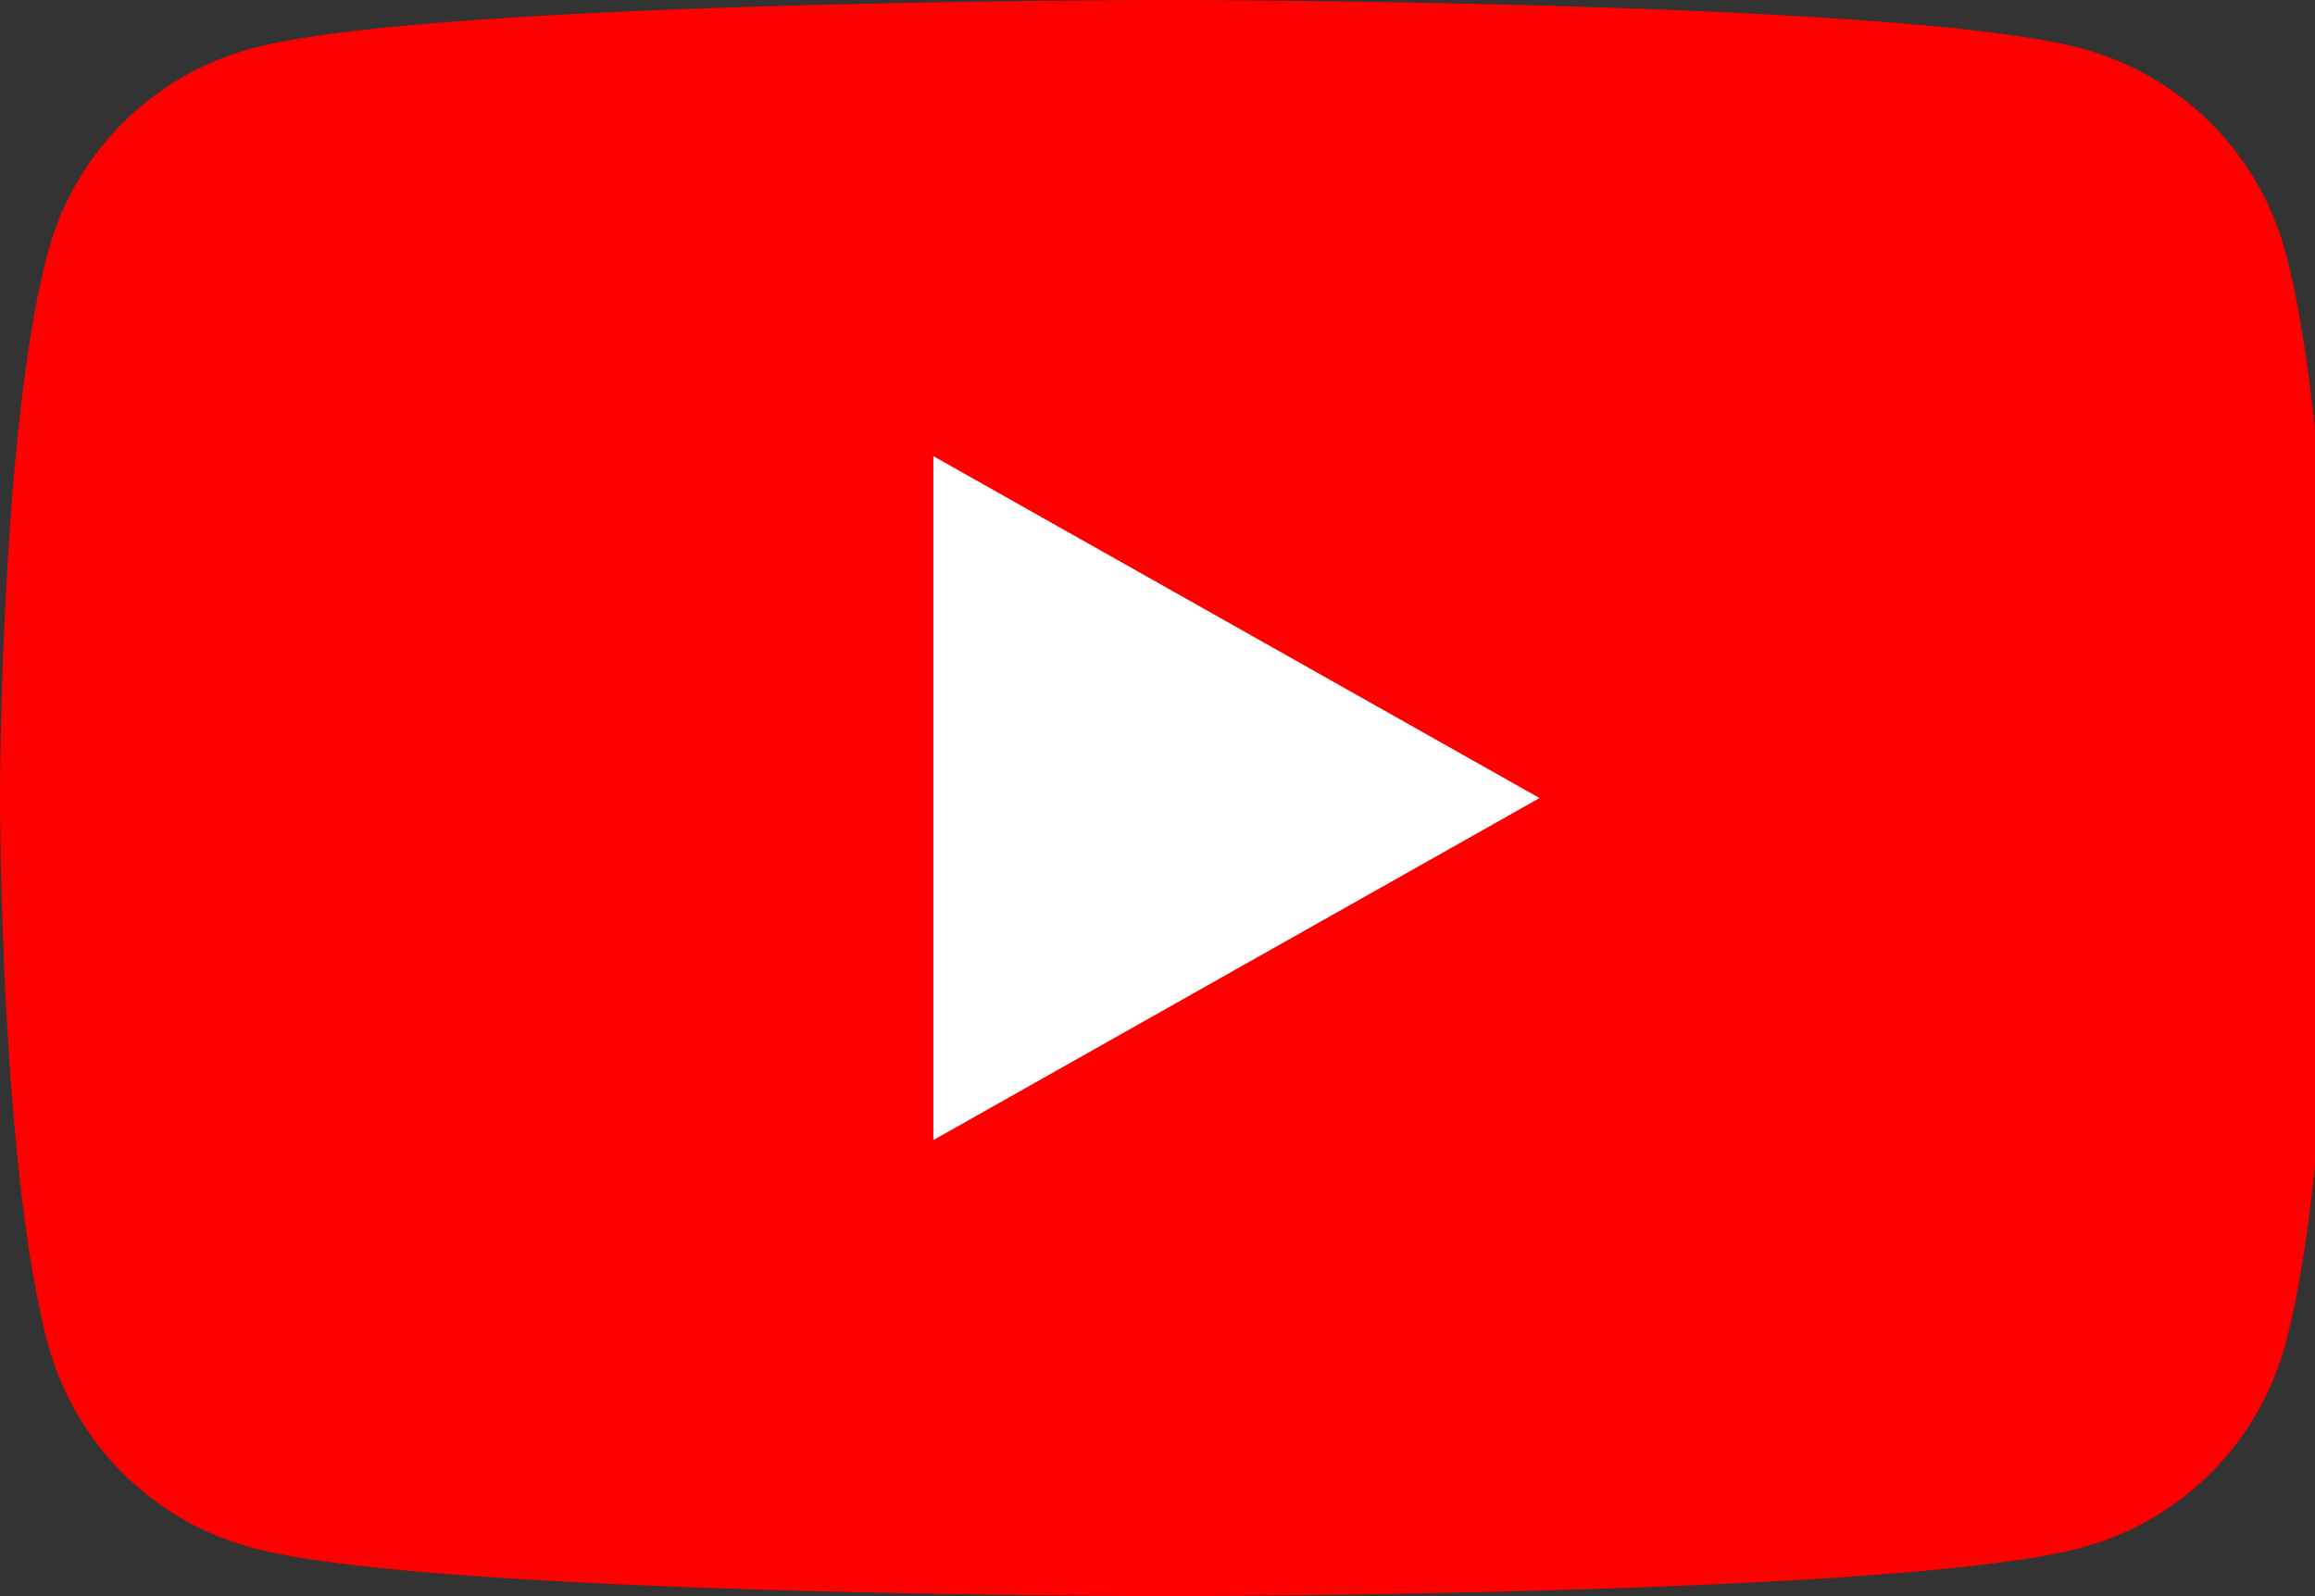
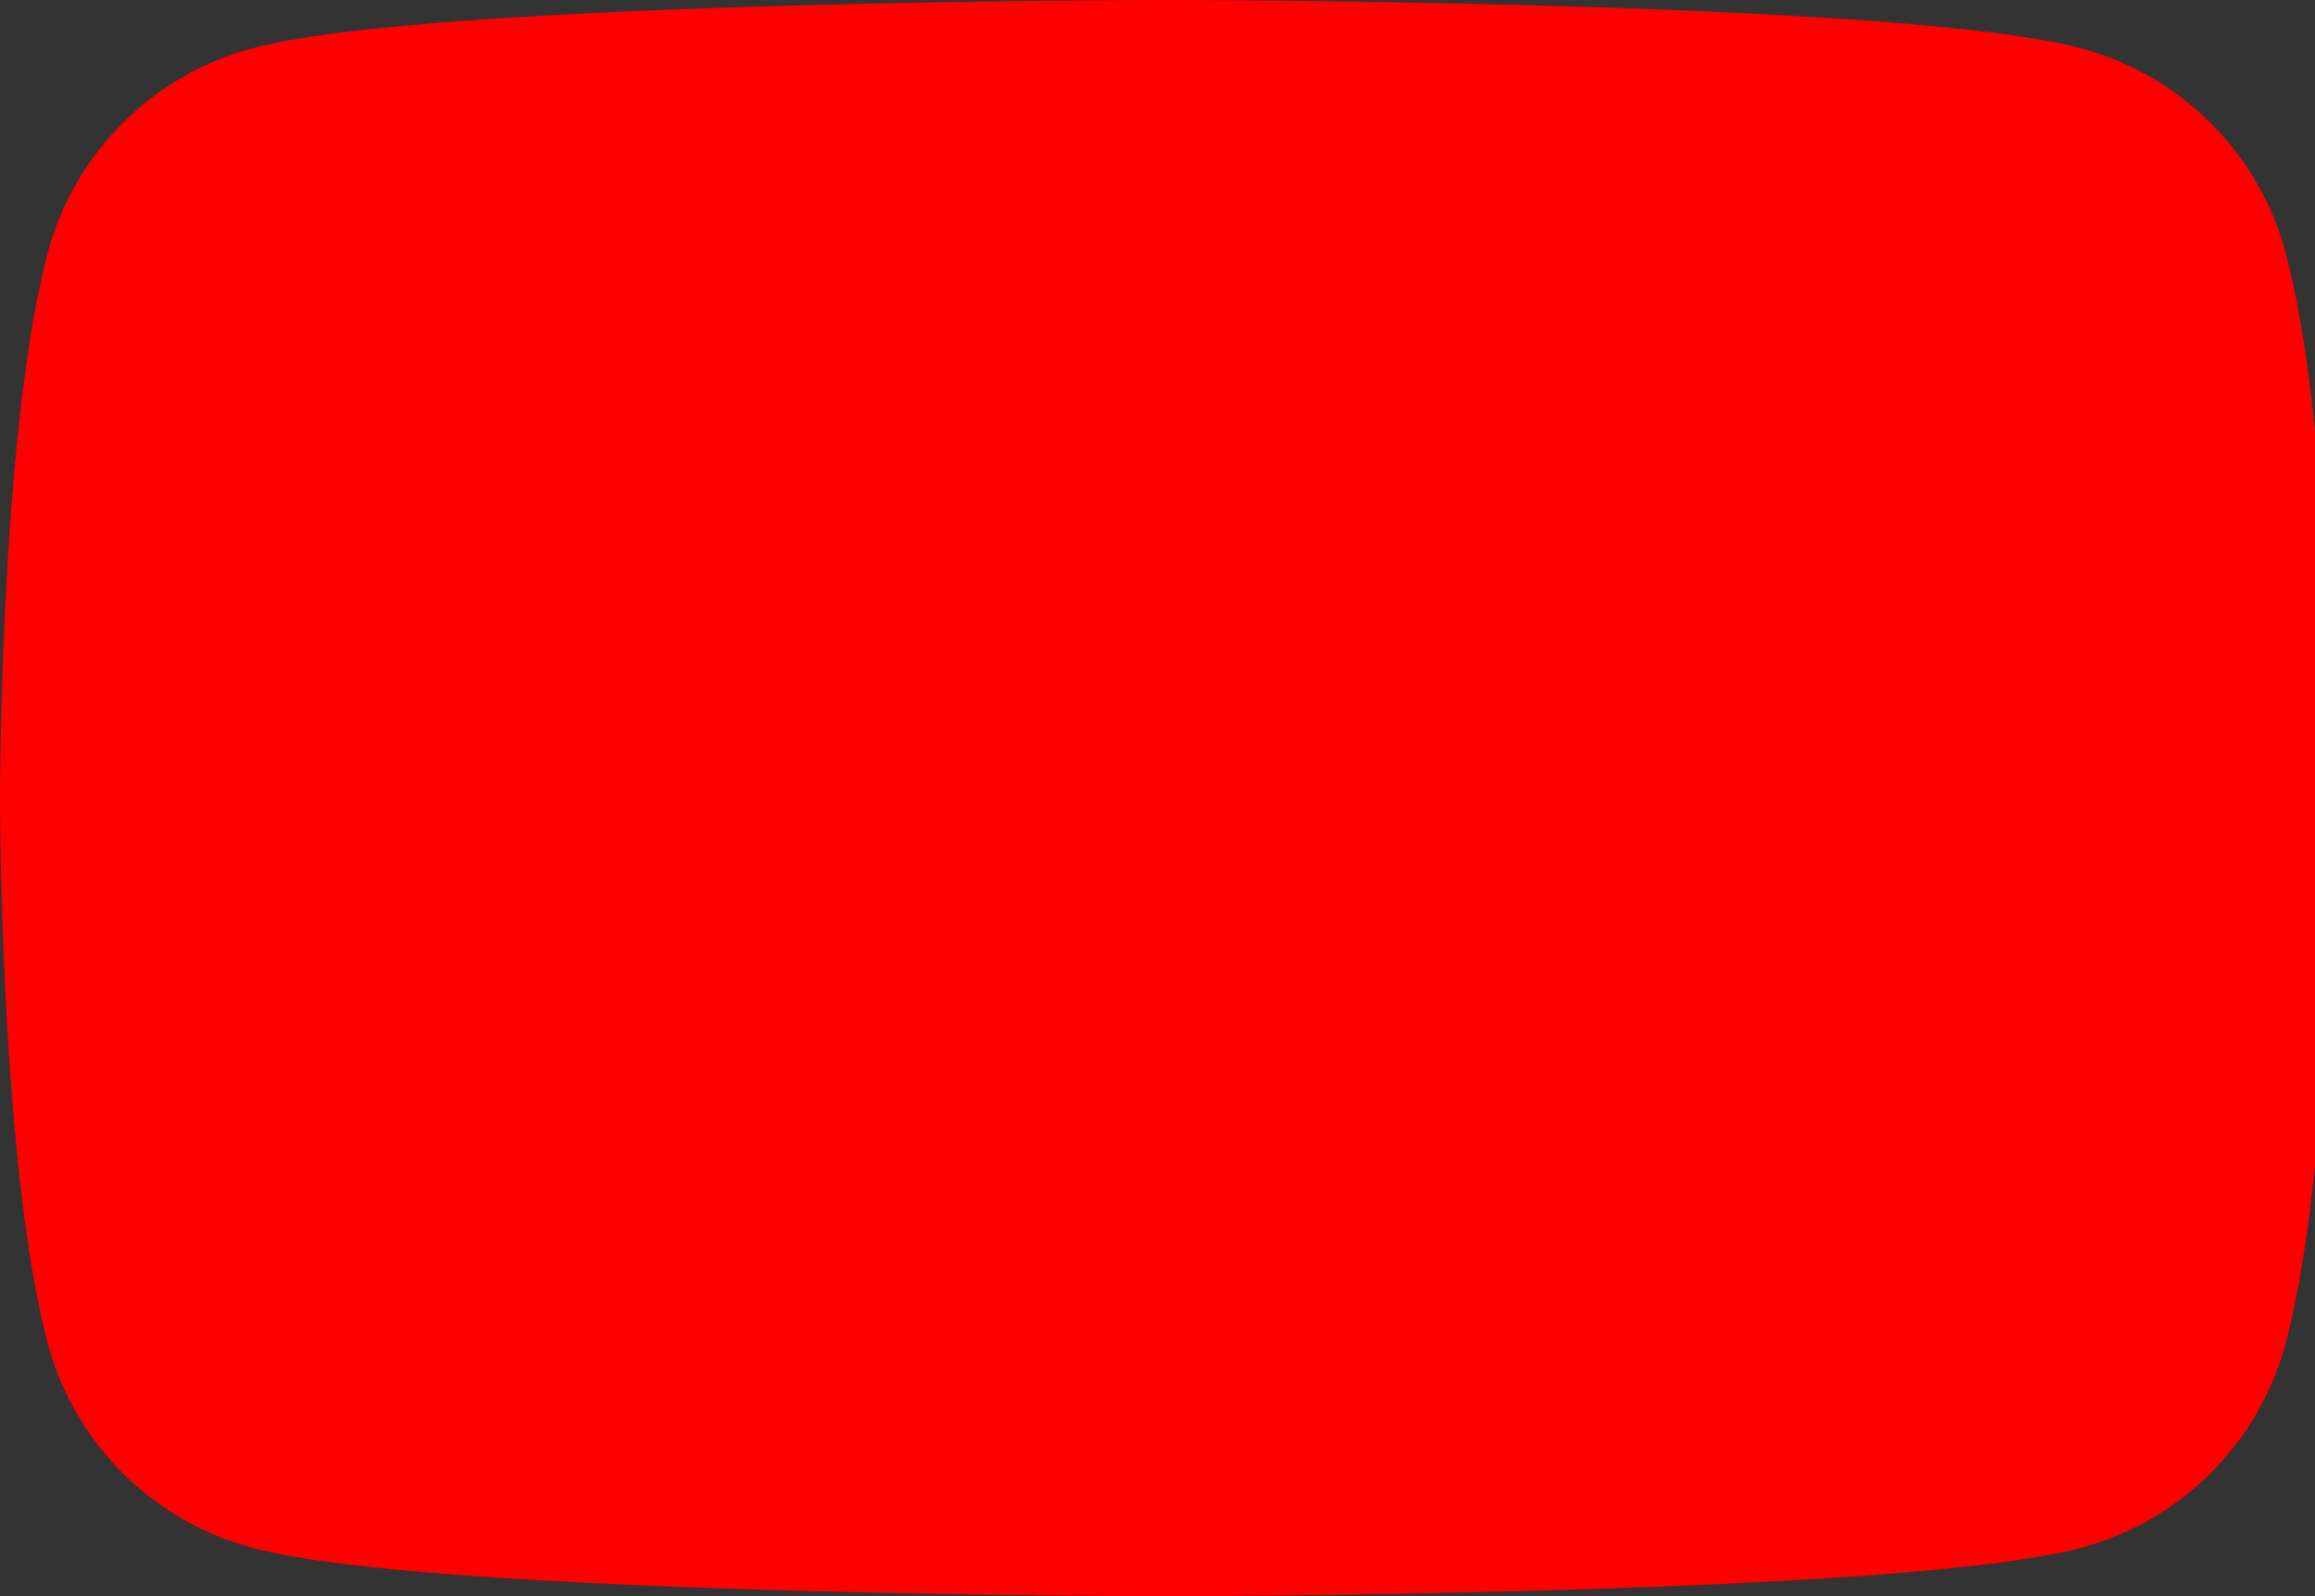
<svg xmlns="http://www.w3.org/2000/svg" width="58" height="40" viewBox="0 0 58 40">
  <rect x="0" y="0" width="58" height="40" fill="#333333" stroke="none" />
  <defs>
    <clipPath id="clip-path">
      <rect id="長方形_8508" data-name="長方形 8508" width="58" height="40" fill="none" />
    </clipPath>
  </defs>
  <g id="グループ_22187" data-name="グループ 22187" transform="translate(0 0)">
    <g id="グループ_22187-2" data-name="グループ 22187" transform="translate(0 0)" clip-path="url(#clip-path)">
      <path id="パス_133432" data-name="パス 133432" d="M57.239,6.246A7.241,7.241,0,0,0,52.07,1.194C47.511,0,29.23,0,29.23,0S10.949,0,6.39,1.194A7.241,7.241,0,0,0,1.221,6.246C0,10.7,0,20,0,20s0,9.3,1.221,13.754A7.241,7.241,0,0,0,6.39,38.806C10.949,40,29.23,40,29.23,40s18.281,0,22.84-1.194a7.241,7.241,0,0,0,5.169-5.052C58.461,29.3,58.461,20,58.461,20s0-9.3-1.222-13.754" transform="translate(0 0)" fill="red" />
-       <path id="パス_133433" data-name="パス 133433" d="M48.594,41.44l15.188-8.571L48.594,24.3Z" transform="translate(-25.21 -12.869)" fill="#fff" />
    </g>
  </g>
</svg>